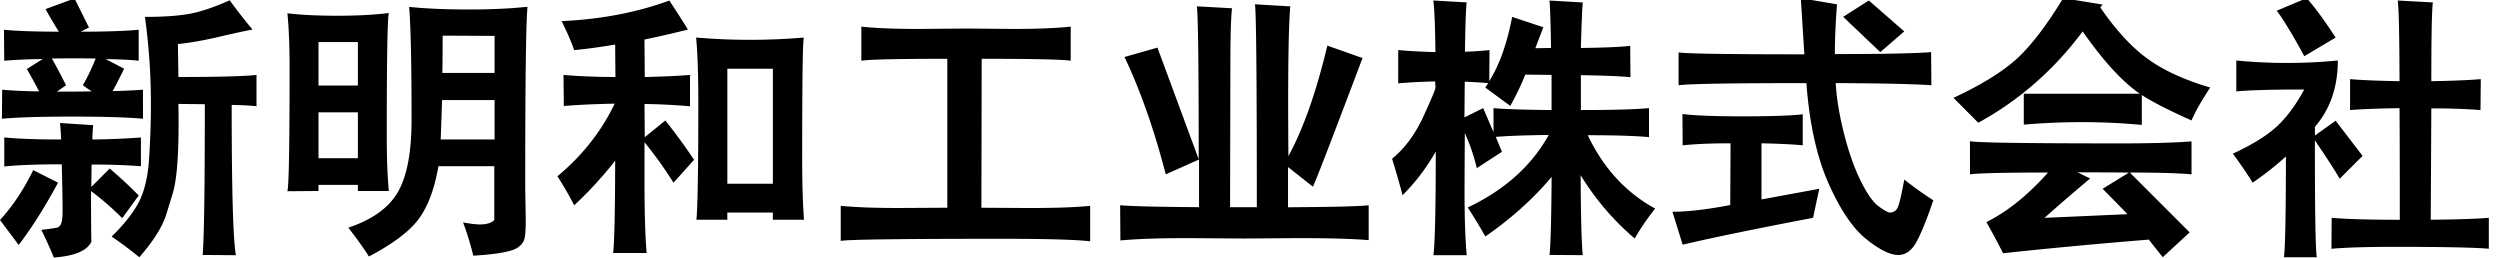
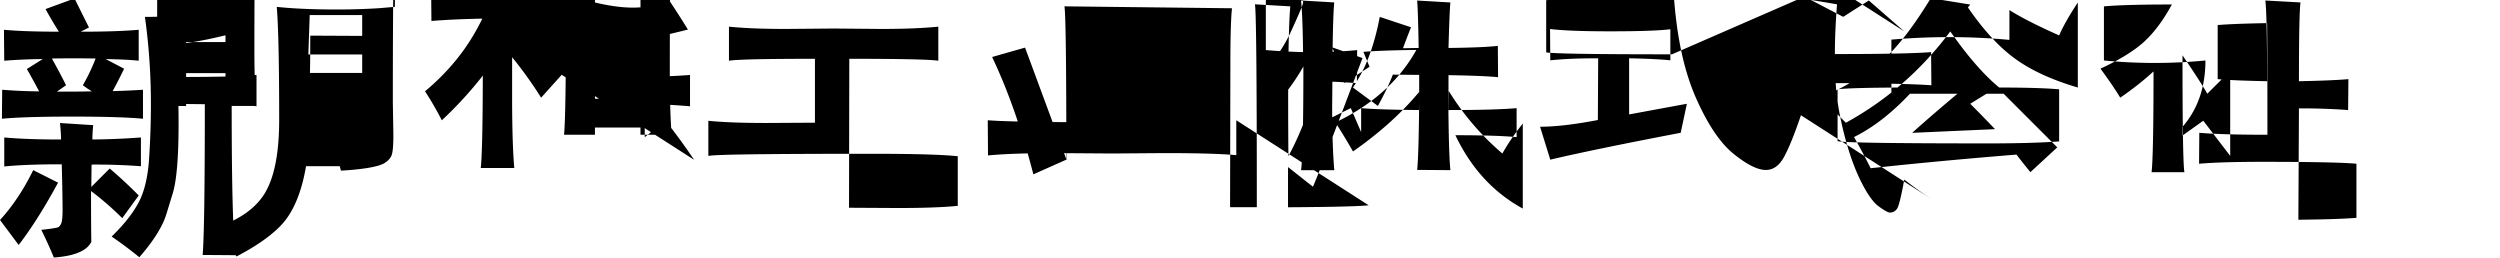
<svg xmlns="http://www.w3.org/2000/svg" width="125" height="12.91" viewBox="0 0 125 12.91">
-   <path d="M2.903 9.133c-.672 1.244-1.33 2.283-1.97 3.115L0 11c.636-.695 1.19-1.527 1.661-2.494l1.242.627zm4.246-3.195c-.731-.071-1.906-.108-3.524-.108-1.622 0-2.798.037-3.529.108l.013-1.451a24.97 24.97 0 0 0 1.848.082 33.551 33.551 0 0 0-.614-1.118l.791-.497a25.75 25.75 0 0 0-1.922.083L.198 1.489c.686.064 1.602.095 2.746.095a22.11 22.11 0 0 1-.668-1.13l1.45-.531.722 1.452-.414.21c1.203 0 2.17-.031 2.901-.096v1.548c-.368-.042-.917-.07-1.649-.083l.92.482c-.163.342-.354.713-.572 1.119a34.42 34.42 0 0 0 1.514-.068l.001 1.451zm-.103.935v1.438a30.117 30.117 0 0 0-2.467-.082l-.014 1.119.92-.922a21.86 21.86 0 0 1 1.451 1.348l-.824 1.133a14.66 14.66 0 0 0-1.56-1.355c0 1.178.004 2.021.015 2.541-.224.451-.849.711-1.875.783a20.838 20.838 0 0 0-.627-1.383c.526-.059.815-.105.869-.143a.438.438 0 0 0 .137-.211c.037-.105.058-.316.058-.635 0-.473-.015-1.234-.041-2.289-1.218 0-2.177.037-2.875.109V6.873c.718.067 1.665.102 2.842.102A10.993 10.993 0 0 0 3 6.151l1.661.107a6.556 6.556 0 0 0-.041.717 37.1 37.1 0 0 0 2.426-.102zM4.782 2.926a61.38 61.38 0 0 0-2.188 0c.25.445.486.891.709 1.336l-.455.32c.808 0 1.39-.004 1.745-.015a4.855 4.855 0 0 1-.45-.305c.237-.408.45-.854.639-1.336zm8.041 2.372l.015.015c-.283-.032-.7-.056-1.254-.068 0 4.265.071 6.769.212 7.515l-1.663-.012c.073-.883.108-3.395.108-7.538L8.92 5.196c.041 2.216-.052 3.703-.279 4.457l-.319 1.043c-.191.627-.644 1.35-1.356 2.166a20.416 20.416 0 0 0-1.384-1.035c.609-.59 1.058-1.156 1.347-1.699s.463-1.27.524-2.178.092-1.824.092-2.745c0-1.485-.1-2.94-.299-4.36.926 0 1.67-.053 2.23-.154.561-.103 1.23-.328 2.008-.678.389.536.771 1.024 1.145 1.465-.373.067-.944.192-1.715.371-.77.18-1.443.295-2.02.352l.027 1.648c1.949 0 3.25-.033 3.904-.102v1.552h-.002zm6.619 4.251h-1.549v-.307h-1.969v.307l-1.554.013c.074-.262.109-2.307.109-6.125 0-1.146-.037-2.068-.109-2.772.701.082 1.527.122 2.48.122 1.01 0 1.872-.046 2.592-.137-.07.265-.104 2.304-.104 6.119 0 1.147.034 2.073.104 2.78zm-1.548-5.273V2.104h-1.969v2.172h1.969zm0 3.632v-2.29h-1.969v2.291h1.969zm8.47-7.566h.012c-.076.719-.115 3.729-.115 9.029l.027 1.643c0 .531-.032.871-.096 1.018-.063.145-.18.27-.348.373s-.479.189-.93.258a13.1 13.1 0 0 1-1.25.119c-.15-.609-.32-1.164-.512-1.662.354.066.639.102.853.102.327 0 .563-.074.709-.219V8.311h-2.793c-.19 1.115-.513 1.982-.966 2.611-.451.625-1.287 1.26-2.51 1.902-.205-.334-.547-.814-1.028-1.441 1.204-.404 2.032-1 2.483-1.791.453-.791.678-1.994.678-3.605 0-2.799-.041-4.68-.121-5.643.804.086 1.814.131 3.031.131.699 0 1.404-.022 2.112-.067l.764-.066zm-1.635 4.662h-2.625l-.068 1.97h2.693v-1.97zm0-1.355V1.795l-2.597-.013c0 .862-.005 1.485-.015 1.866h2.612v.001zm9.975 4.341l-1.029 1.145a20.26 20.26 0 0 0-1.45-2.023v2.193c.004 1.482.041 2.598.108 3.346h-1.676c.062-.541.098-2.082.102-4.619a19.202 19.202 0 0 1-2.05 2.234 15.38 15.38 0 0 0-.839-1.451c1.25-1.039 2.203-2.251 2.863-3.632-.996.019-1.843.059-2.543.117l-.014-1.553c.805.068 1.669.102 2.596.102l-.014-1.621c-.758.127-1.443.221-2.051.278-.131-.39-.34-.875-.627-1.45C30.057.964 31.851.622 33.463.027c.219.318.529.802.934 1.451-.723.183-1.447.349-2.173.498l.013 1.875c.836-.019 1.59-.052 2.264-.102v1.566a30.843 30.843 0 0 0-2.276-.116l.013 1.661 1.029-.836a29.332 29.332 0 0 1 1.437 1.966zm5.498 2.998h-1.559v-.361h-2.277v.361h-1.545c.062-.613.095-2.566.095-5.862 0-1.371-.036-2.455-.109-3.249a31.744 31.744 0 0 0 5.384 0c-.055.172-.082 2.158-.082 5.96-.001 1.319.03 2.37.093 3.151zm-1.558-1.8v-5.75h-2.277v5.75h2.277zm15.863 1.105v1.77c-.76-.082-2.204-.123-4.334-.123-5.174 0-7.887.035-8.137.109v-1.758c.736.074 1.705.109 2.904.109l2.426-.014V2.94c-2.463 0-3.896.031-4.299.096V1.333c.752.077 1.702.114 2.848.114l2.386-.021 2.384.021c1.145 0 2.096-.038 2.85-.114v1.703c-.422-.064-1.907-.096-4.451-.096l-.014 7.447 2.467.014c1.239-.001 2.228-.034 2.97-.108zm13.927-.029v1.744c-.77-.068-1.975-.102-3.609-.102l-2.597.02-2.822-.02c-1.416 0-2.545.037-3.386.117l-.013-1.76c.562.049 1.877.082 3.945.096V7.975l-1.664.742c-.581-2.242-1.27-4.199-2.063-5.867l1.647-.469 2.064 5.582c0-4.711-.031-7.26-.095-7.646L61.6.413c-.054.48-.081 1.416-.081 2.801l-.015 7.146h1.337c0-6.495-.031-9.876-.096-10.145l1.77.103c-.094 1.06-.127 3.555-.094 7.49.744-1.369 1.395-3.21 1.947-5.527l1.758.621c-1.449 3.843-2.275 5.986-2.479 6.433l-1.246-.982v2.01c2.167-.013 3.511-.043 4.033-.099zm14.324.164c-.4.504-.742 1.004-1.021 1.498a13.2 13.2 0 0 1-2.705-3.166c.01 2.104.047 3.438.107 3.998l-1.662-.012c.057-.557.09-1.857.104-3.904-.877 1.057-1.98 2.051-3.312 2.982a31.038 31.038 0 0 0-.879-1.451c1.836-.873 3.188-2.08 4.047-3.625-1.172.014-2.055.046-2.648.096l.307.746-1.256.816a9.659 9.659 0 0 0-.6-1.759l-.014 2.775c0 1.398.035 2.512.109 3.338h-1.662c.076-.627.115-2.354.115-5.186a10.02 10.02 0 0 1-1.662 2.188c-.092-.373-.264-.98-.521-1.826.631-.514 1.146-1.212 1.559-2.099.406-.886.611-1.372.611-1.458l-.016-.306c-.682.013-1.297.046-1.848.095V2.503c.551.05 1.172.083 1.861.103-.014-1.227-.047-2.086-.102-2.582l1.662.097c-.041.396-.068 1.218-.084 2.466.395-.013.805-.04 1.229-.082l-.014 1.555c.508-.812.891-1.885 1.145-3.215l1.561.518c-.18.463-.316.812-.4 1.049l.783-.014c-.02-1.23-.045-2.021-.076-2.371l1.662.096c-.027.271-.059 1.031-.094 2.275 1.176-.014 1.998-.049 2.467-.104l.012 1.566c-.475-.049-1.303-.082-2.479-.102v1.744c1.566 0 2.701-.031 3.406-.095v1.45c-.637-.062-1.656-.096-3.061-.096.783 1.647 1.906 2.868 3.369 3.667zm-5.18-4.926V3.745l-1.316-.014c-.172.449-.422.972-.748 1.566l-1.248-.92.146-.224c-.52-.036-.908-.06-1.174-.068l-.016 1.785.936-.464.518 1.199V5.407c.56.05 1.527.083 2.902.095zm13.385 3.937l-.309 1.451c-2.879.551-5.055.998-6.521 1.344l-.51-1.646c.762 0 1.725-.113 2.889-.336l.016-3.086c-1 0-1.797.035-2.395.102l-.012-1.567c.617.077 1.617.116 3.004.116 1.467 0 2.471-.035 3.012-.104v1.554c-.463-.049-1.148-.082-2.062-.102v2.807l2.888-.533zm5.703.575c-.328.967-.611 1.662-.848 2.09-.236.43-.537.645-.906.645-.412 0-.953-.271-1.621-.812-.668-.543-1.291-1.473-1.873-2.789s-.947-2.98-1.098-4.992c-3.771 0-5.9.035-6.391.107V2.619c.373.065 2.469.097 6.289.097L90.04-.092l1.811.308c-.07.891-.107 1.719-.107 2.487 2.396 0 4.002-.032 4.811-.097l.014 1.658c-.789-.061-2.385-.097-4.783-.109.037.718.172 1.544.404 2.482.236.939.514 1.734.836 2.388s.623 1.084.906 1.291.469.311.559.311a.411.411 0 0 0 .369-.205c.086-.135.203-.617.354-1.443.472.371.956.718 1.452 1.035zm-1.453-8.443l-1.199 1.035L92.16.842l1.281-.818 1.772 1.547zm15.297 2.806c-.426.641-.736 1.189-.934 1.645-1.121-.5-1.949-.924-2.486-1.269v1.493a32.087 32.087 0 0 0-3.012-.139c-.977 0-1.939.043-2.889.125V4.688h5.805c-.863-.588-1.816-1.625-2.861-3.116-1.432 1.921-3.172 3.444-5.221 4.565l-1.238-1.246c1.344-.623 2.379-1.256 3.102-1.895.723-.641 1.518-1.67 2.385-3.088l1.969.32-.115.144c.781 1.136 1.57 1.994 2.367 2.569.794.577 1.839 1.056 3.128 1.436zm-.934 4.34c-.645-.059-1.674-.09-3.086-.09l2.992 2.992-1.344 1.24c-.312-.385-.545-.68-.695-.879-2.594.209-5.023.438-7.291.682-.246-.49-.521-1.01-.832-1.559 1.043-.516 2.068-1.34 3.082-2.477-2.146 0-3.447.031-3.904.09V7.055c.199.076 2.717.115 7.555.115 1.449 0 2.625-.033 3.523-.1v1.647zm-3.127-.088c-.525-.008-1.383-.012-2.57-.012l.629.307a95.282 95.282 0 0 0-2.283 1.969l4.145-.184a73.888 73.888 0 0 0-1.24-1.27l1.319-.81zm11.68-.834l-1.145 1.143c-.209-.373-.623-1.012-1.24-1.922 0 3.553.031 5.502.096 5.846h-1.643c.062-.475.098-2.156.098-5.041-.484.445-1.037.883-1.664 1.314-.25-.414-.58-.896-.988-1.451.977-.453 1.709-.91 2.199-1.362.492-.455.949-1.071 1.371-1.847-1.564 0-2.701.03-3.398.095V3.024c.832.082 1.678.123 2.533.123.863 0 1.711-.041 2.543-.123 0 1.33-.383 2.437-1.145 3.317v.435l1.037-.74 1.346 1.759zm-1.348-5.917l-1.566.931c-.564-1.039-1.023-1.797-1.377-2.275l1.492-.626c.381.413.865 1.069 1.451 1.97zm7.66 10.56c-.635-.061-2.203-.096-4.709-.096-1.367 0-2.424.033-3.16.096l.012-1.547c.705.062 1.84.098 3.406.098 0-2.475-.004-4.333-.014-5.582-1.092.02-1.916.05-2.473.096V3.956c.557.05 1.381.084 2.473.104-.004-2.25-.033-3.595-.09-4.035l1.758.097c-.053.39-.078 1.703-.078 3.938 1.088-.02 1.912-.054 2.473-.104l-.014 1.547a30.592 30.592 0 0 0-2.459-.083l-.029 5.567c1.371-.014 2.34-.047 2.904-.096v1.547z" />
+   <path d="M2.903 9.133c-.672 1.244-1.33 2.283-1.97 3.115L0 11c.636-.695 1.19-1.527 1.661-2.494l1.242.627zm4.246-3.195c-.731-.071-1.906-.108-3.524-.108-1.622 0-2.798.037-3.529.108l.013-1.451a24.97 24.97 0 0 0 1.848.082 33.551 33.551 0 0 0-.614-1.118l.791-.497a25.75 25.75 0 0 0-1.922.083L.198 1.489c.686.064 1.602.095 2.746.095a22.11 22.11 0 0 1-.668-1.13l1.45-.531.722 1.452-.414.21c1.203 0 2.17-.031 2.901-.096v1.548c-.368-.042-.917-.07-1.649-.083l.92.482c-.163.342-.354.713-.572 1.119a34.42 34.42 0 0 0 1.514-.068l.001 1.451zm-.103.935v1.438a30.117 30.117 0 0 0-2.467-.082l-.014 1.119.92-.922a21.86 21.86 0 0 1 1.451 1.348l-.824 1.133a14.66 14.66 0 0 0-1.56-1.355c0 1.178.004 2.021.015 2.541-.224.451-.849.711-1.875.783a20.838 20.838 0 0 0-.627-1.383c.526-.059.815-.105.869-.143a.438.438 0 0 0 .137-.211c.037-.105.058-.316.058-.635 0-.473-.015-1.234-.041-2.289-1.218 0-2.177.037-2.875.109V6.873c.718.067 1.665.102 2.842.102A10.993 10.993 0 0 0 3 6.151l1.661.107a6.556 6.556 0 0 0-.041.717 37.1 37.1 0 0 0 2.426-.102zM4.782 2.926a61.38 61.38 0 0 0-2.188 0c.25.445.486.891.709 1.336l-.455.32c.808 0 1.39-.004 1.745-.015a4.855 4.855 0 0 1-.45-.305c.237-.408.45-.854.639-1.336zm8.041 2.372l.015.015c-.283-.032-.7-.056-1.254-.068 0 4.265.071 6.769.212 7.515l-1.663-.012c.073-.883.108-3.395.108-7.538L8.92 5.196c.041 2.216-.052 3.703-.279 4.457l-.319 1.043c-.191.627-.644 1.35-1.356 2.166a20.416 20.416 0 0 0-1.384-1.035c.609-.59 1.058-1.156 1.347-1.699s.463-1.27.524-2.178.092-1.824.092-2.745c0-1.485-.1-2.94-.299-4.36.926 0 1.67-.053 2.23-.154.561-.103 1.23-.328 2.008-.678.389.536.771 1.024 1.145 1.465-.373.067-.944.192-1.715.371-.77.18-1.443.295-2.02.352l.027 1.648c1.949 0 3.25-.033 3.904-.102v1.552h-.002zh-1.549v-.307h-1.969v.307l-1.554.013c.074-.262.109-2.307.109-6.125 0-1.146-.037-2.068-.109-2.772.701.082 1.527.122 2.48.122 1.01 0 1.872-.046 2.592-.137-.07.265-.104 2.304-.104 6.119 0 1.147.034 2.073.104 2.78zm-1.548-5.273V2.104h-1.969v2.172h1.969zm0 3.632v-2.29h-1.969v2.291h1.969zm8.47-7.566h.012c-.076.719-.115 3.729-.115 9.029l.027 1.643c0 .531-.032.871-.096 1.018-.063.145-.18.27-.348.373s-.479.189-.93.258a13.1 13.1 0 0 1-1.25.119c-.15-.609-.32-1.164-.512-1.662.354.066.639.102.853.102.327 0 .563-.074.709-.219V8.311h-2.793c-.19 1.115-.513 1.982-.966 2.611-.451.625-1.287 1.26-2.51 1.902-.205-.334-.547-.814-1.028-1.441 1.204-.404 2.032-1 2.483-1.791.453-.791.678-1.994.678-3.605 0-2.799-.041-4.68-.121-5.643.804.086 1.814.131 3.031.131.699 0 1.404-.022 2.112-.067l.764-.066zm-1.635 4.662h-2.625l-.068 1.97h2.693v-1.97zm0-1.355V1.795l-2.597-.013c0 .862-.005 1.485-.015 1.866h2.612v.001zm9.975 4.341l-1.029 1.145a20.26 20.26 0 0 0-1.45-2.023v2.193c.004 1.482.041 2.598.108 3.346h-1.676c.062-.541.098-2.082.102-4.619a19.202 19.202 0 0 1-2.05 2.234 15.38 15.38 0 0 0-.839-1.451c1.25-1.039 2.203-2.251 2.863-3.632-.996.019-1.843.059-2.543.117l-.014-1.553c.805.068 1.669.102 2.596.102l-.014-1.621c-.758.127-1.443.221-2.051.278-.131-.39-.34-.875-.627-1.45C30.057.964 31.851.622 33.463.027c.219.318.529.802.934 1.451-.723.183-1.447.349-2.173.498l.013 1.875c.836-.019 1.59-.052 2.264-.102v1.566a30.843 30.843 0 0 0-2.276-.116l.013 1.661 1.029-.836a29.332 29.332 0 0 1 1.437 1.966zm5.498 2.998h-1.559v-.361h-2.277v.361h-1.545c.062-.613.095-2.566.095-5.862 0-1.371-.036-2.455-.109-3.249a31.744 31.744 0 0 0 5.384 0c-.055.172-.082 2.158-.082 5.96-.001 1.319.03 2.37.093 3.151zm-1.558-1.8v-5.75h-2.277v5.75h2.277zm15.863 1.105v1.77c-.76-.082-2.204-.123-4.334-.123-5.174 0-7.887.035-8.137.109v-1.758c.736.074 1.705.109 2.904.109l2.426-.014V2.94c-2.463 0-3.896.031-4.299.096V1.333c.752.077 1.702.114 2.848.114l2.386-.021 2.384.021c1.145 0 2.096-.038 2.85-.114v1.703c-.422-.064-1.907-.096-4.451-.096l-.014 7.447 2.467.014c1.239-.001 2.228-.034 2.97-.108zm13.927-.029v1.744c-.77-.068-1.975-.102-3.609-.102l-2.597.02-2.822-.02c-1.416 0-2.545.037-3.386.117l-.013-1.76c.562.049 1.877.082 3.945.096V7.975l-1.664.742c-.581-2.242-1.27-4.199-2.063-5.867l1.647-.469 2.064 5.582c0-4.711-.031-7.26-.095-7.646L61.6.413c-.054.48-.081 1.416-.081 2.801l-.015 7.146h1.337c0-6.495-.031-9.876-.096-10.145l1.77.103c-.094 1.06-.127 3.555-.094 7.49.744-1.369 1.395-3.21 1.947-5.527l1.758.621c-1.449 3.843-2.275 5.986-2.479 6.433l-1.246-.982v2.01c2.167-.013 3.511-.043 4.033-.099zm14.324.164c-.4.504-.742 1.004-1.021 1.498a13.2 13.2 0 0 1-2.705-3.166c.01 2.104.047 3.438.107 3.998l-1.662-.012c.057-.557.09-1.857.104-3.904-.877 1.057-1.98 2.051-3.312 2.982a31.038 31.038 0 0 0-.879-1.451c1.836-.873 3.188-2.08 4.047-3.625-1.172.014-2.055.046-2.648.096l.307.746-1.256.816a9.659 9.659 0 0 0-.6-1.759l-.014 2.775c0 1.398.035 2.512.109 3.338h-1.662c.076-.627.115-2.354.115-5.186a10.02 10.02 0 0 1-1.662 2.188c-.092-.373-.264-.98-.521-1.826.631-.514 1.146-1.212 1.559-2.099.406-.886.611-1.372.611-1.458l-.016-.306c-.682.013-1.297.046-1.848.095V2.503c.551.05 1.172.083 1.861.103-.014-1.227-.047-2.086-.102-2.582l1.662.097c-.041.396-.068 1.218-.084 2.466.395-.013.805-.04 1.229-.082l-.014 1.555c.508-.812.891-1.885 1.145-3.215l1.561.518c-.18.463-.316.812-.4 1.049l.783-.014c-.02-1.23-.045-2.021-.076-2.371l1.662.096c-.027.271-.059 1.031-.094 2.275 1.176-.014 1.998-.049 2.467-.104l.012 1.566c-.475-.049-1.303-.082-2.479-.102v1.744c1.566 0 2.701-.031 3.406-.095v1.45c-.637-.062-1.656-.096-3.061-.096.783 1.647 1.906 2.868 3.369 3.667zm-5.18-4.926V3.745l-1.316-.014c-.172.449-.422.972-.748 1.566l-1.248-.92.146-.224c-.52-.036-.908-.06-1.174-.068l-.016 1.785.936-.464.518 1.199V5.407c.56.05 1.527.083 2.902.095zm13.385 3.937l-.309 1.451c-2.879.551-5.055.998-6.521 1.344l-.51-1.646c.762 0 1.725-.113 2.889-.336l.016-3.086c-1 0-1.797.035-2.395.102l-.012-1.567c.617.077 1.617.116 3.004.116 1.467 0 2.471-.035 3.012-.104v1.554c-.463-.049-1.148-.082-2.062-.102v2.807l2.888-.533zm5.703.575c-.328.967-.611 1.662-.848 2.09-.236.43-.537.645-.906.645-.412 0-.953-.271-1.621-.812-.668-.543-1.291-1.473-1.873-2.789s-.947-2.98-1.098-4.992c-3.771 0-5.9.035-6.391.107V2.619c.373.065 2.469.097 6.289.097L90.04-.092l1.811.308c-.07.891-.107 1.719-.107 2.487 2.396 0 4.002-.032 4.811-.097l.014 1.658c-.789-.061-2.385-.097-4.783-.109.037.718.172 1.544.404 2.482.236.939.514 1.734.836 2.388s.623 1.084.906 1.291.469.311.559.311a.411.411 0 0 0 .369-.205c.086-.135.203-.617.354-1.443.472.371.956.718 1.452 1.035zm-1.453-8.443l-1.199 1.035L92.16.842l1.281-.818 1.772 1.547zm15.297 2.806c-.426.641-.736 1.189-.934 1.645-1.121-.5-1.949-.924-2.486-1.269v1.493a32.087 32.087 0 0 0-3.012-.139c-.977 0-1.939.043-2.889.125V4.688h5.805c-.863-.588-1.816-1.625-2.861-3.116-1.432 1.921-3.172 3.444-5.221 4.565l-1.238-1.246c1.344-.623 2.379-1.256 3.102-1.895.723-.641 1.518-1.67 2.385-3.088l1.969.32-.115.144c.781 1.136 1.57 1.994 2.367 2.569.794.577 1.839 1.056 3.128 1.436zm-.934 4.34c-.645-.059-1.674-.09-3.086-.09l2.992 2.992-1.344 1.24c-.312-.385-.545-.68-.695-.879-2.594.209-5.023.438-7.291.682-.246-.49-.521-1.01-.832-1.559 1.043-.516 2.068-1.34 3.082-2.477-2.146 0-3.447.031-3.904.09V7.055c.199.076 2.717.115 7.555.115 1.449 0 2.625-.033 3.523-.1v1.647zm-3.127-.088c-.525-.008-1.383-.012-2.57-.012l.629.307a95.282 95.282 0 0 0-2.283 1.969l4.145-.184a73.888 73.888 0 0 0-1.24-1.27l1.319-.81zm11.68-.834l-1.145 1.143c-.209-.373-.623-1.012-1.24-1.922 0 3.553.031 5.502.096 5.846h-1.643c.062-.475.098-2.156.098-5.041-.484.445-1.037.883-1.664 1.314-.25-.414-.58-.896-.988-1.451.977-.453 1.709-.91 2.199-1.362.492-.455.949-1.071 1.371-1.847-1.564 0-2.701.03-3.398.095V3.024c.832.082 1.678.123 2.533.123.863 0 1.711-.041 2.543-.123 0 1.33-.383 2.437-1.145 3.317v.435l1.037-.74 1.346 1.759zm-1.348-5.917l-1.566.931c-.564-1.039-1.023-1.797-1.377-2.275l1.492-.626c.381.413.865 1.069 1.451 1.97zm7.66 10.56c-.635-.061-2.203-.096-4.709-.096-1.367 0-2.424.033-3.16.096l.012-1.547c.705.062 1.84.098 3.406.098 0-2.475-.004-4.333-.014-5.582-1.092.02-1.916.05-2.473.096V3.956c.557.05 1.381.084 2.473.104-.004-2.25-.033-3.595-.09-4.035l1.758.097c-.053.39-.078 1.703-.078 3.938 1.088-.02 1.912-.054 2.473-.104l-.014 1.547a30.592 30.592 0 0 0-2.459-.083l-.029 5.567c1.371-.014 2.34-.047 2.904-.096v1.547z" />
</svg>